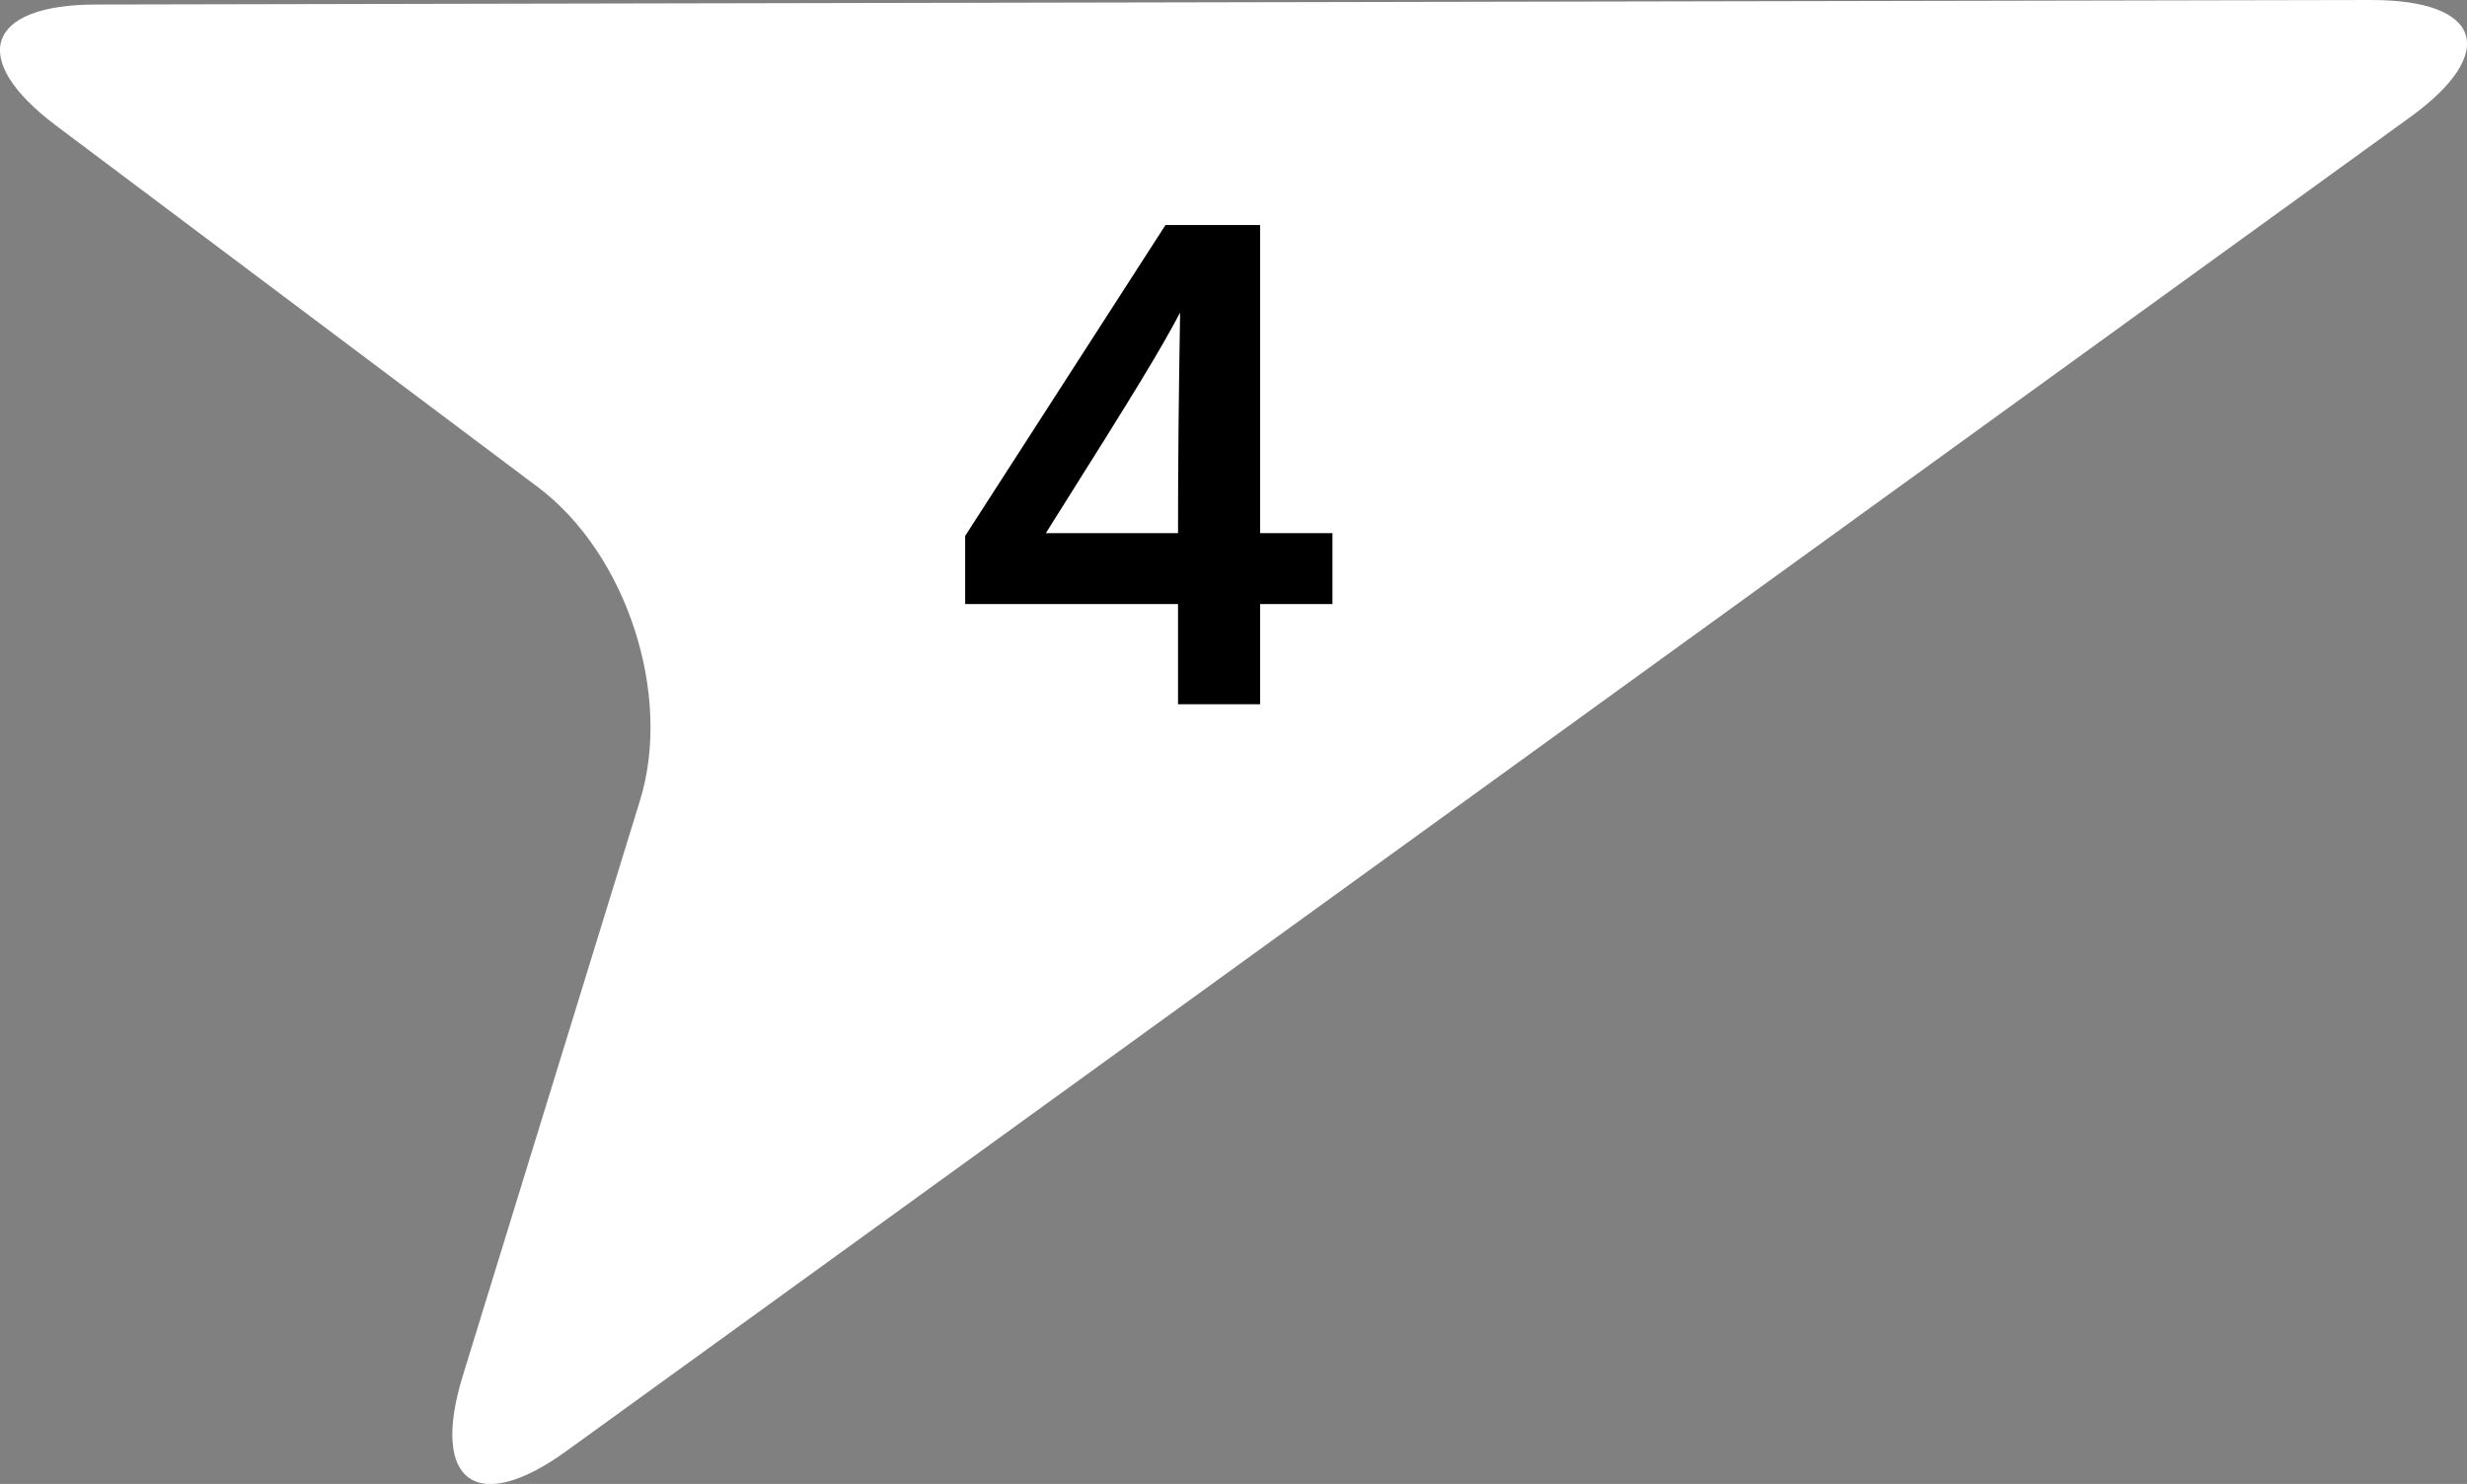
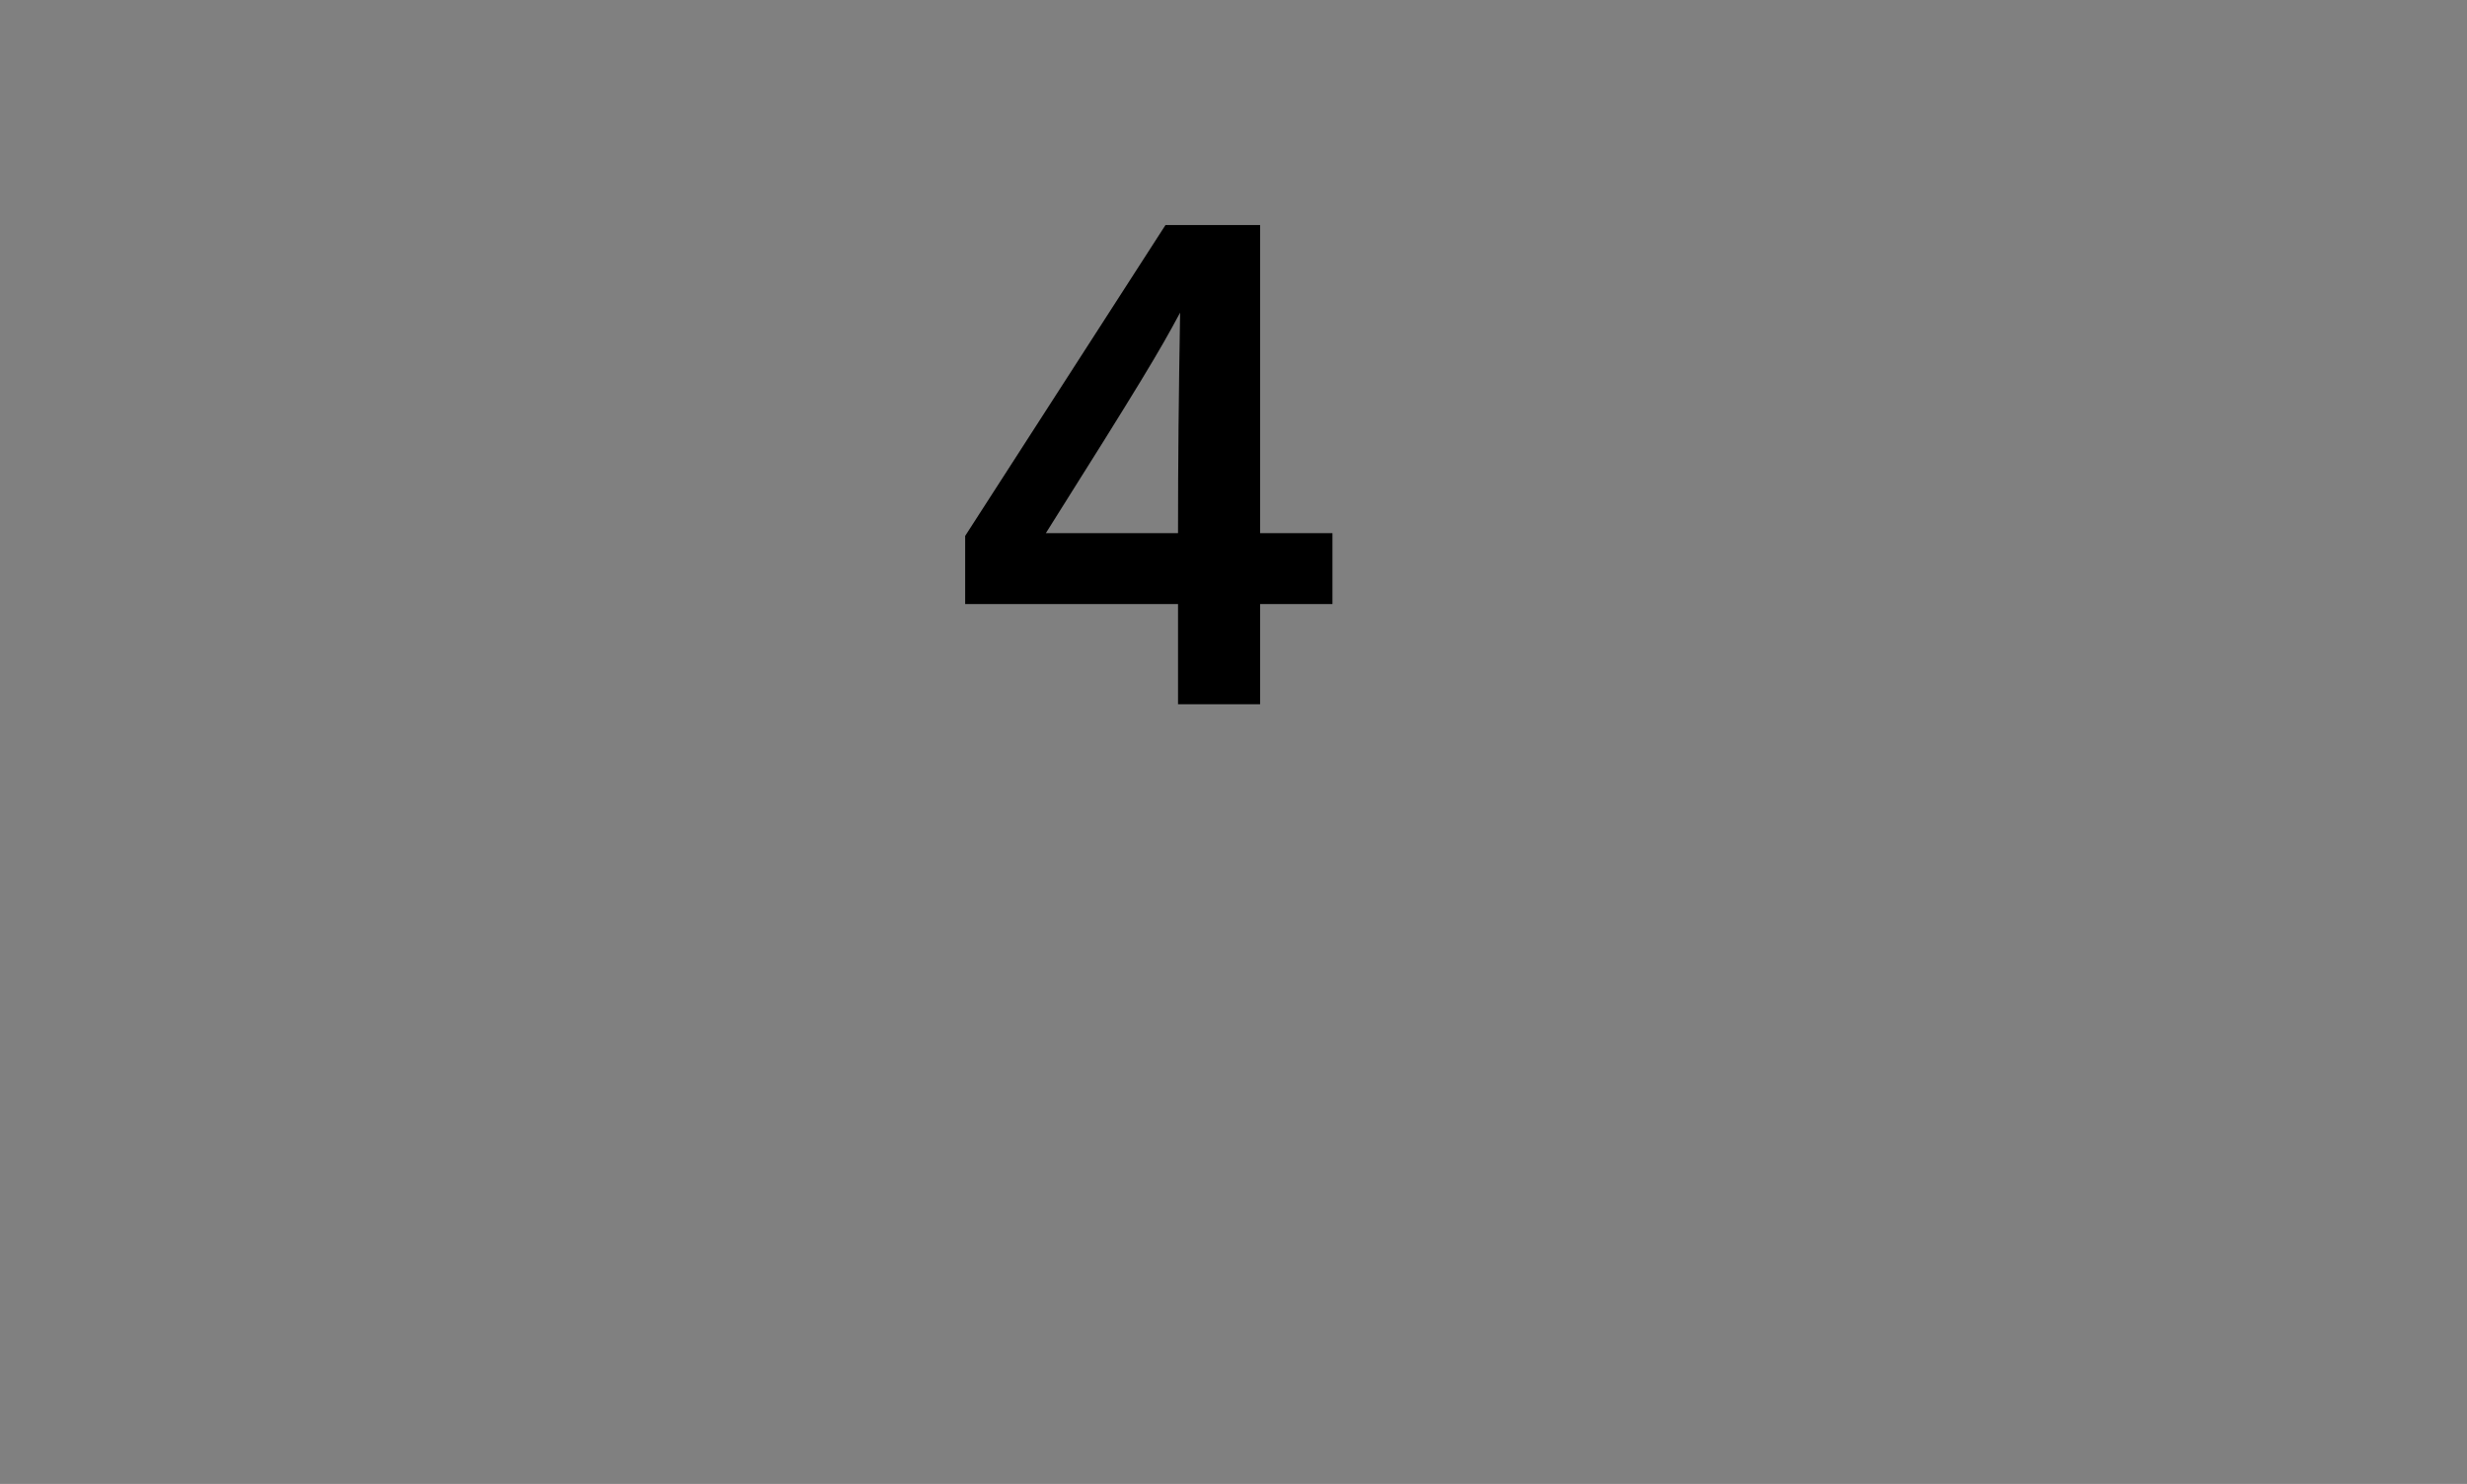
<svg xmlns="http://www.w3.org/2000/svg" id="_レイヤー_2" data-name="レイヤー 2" viewBox="0 0 70.93 42.67">
  <rect x="0" y="0" width="70.93" height="42.67" fill="#808080" stroke="none" />
  <defs>
    <style>
      .cls-1 {
        fill: #fff;
      }
    </style>
  </defs>
  <g id="_レイヤー_1-2" data-name="レイヤー 1">
    <g>
-       <path class="cls-1" d="M1.61,3.61C-.93,1.7-.41.13,2.77.13L68.18,0c3.18,0,3.68,1.52,1.1,3.38L16.29,41.72c-2.58,1.87-3.92.9-2.99-2.14l5.1-16.56c.94-3.04-.38-7.09-2.93-9.01L1.61,3.61Z" />
      <path d="M33.87,20.25v-2.88h-6.12v-1.96l5.76-8.94h2.72v8.86h2.08v2.04h-2.08v2.88h-2.36ZM33.87,15.33c0-2.12.02-3.94.06-6.34-.6,1.12-1.1,1.96-3.86,6.34h3.8Z" />
    </g>
  </g>
</svg>